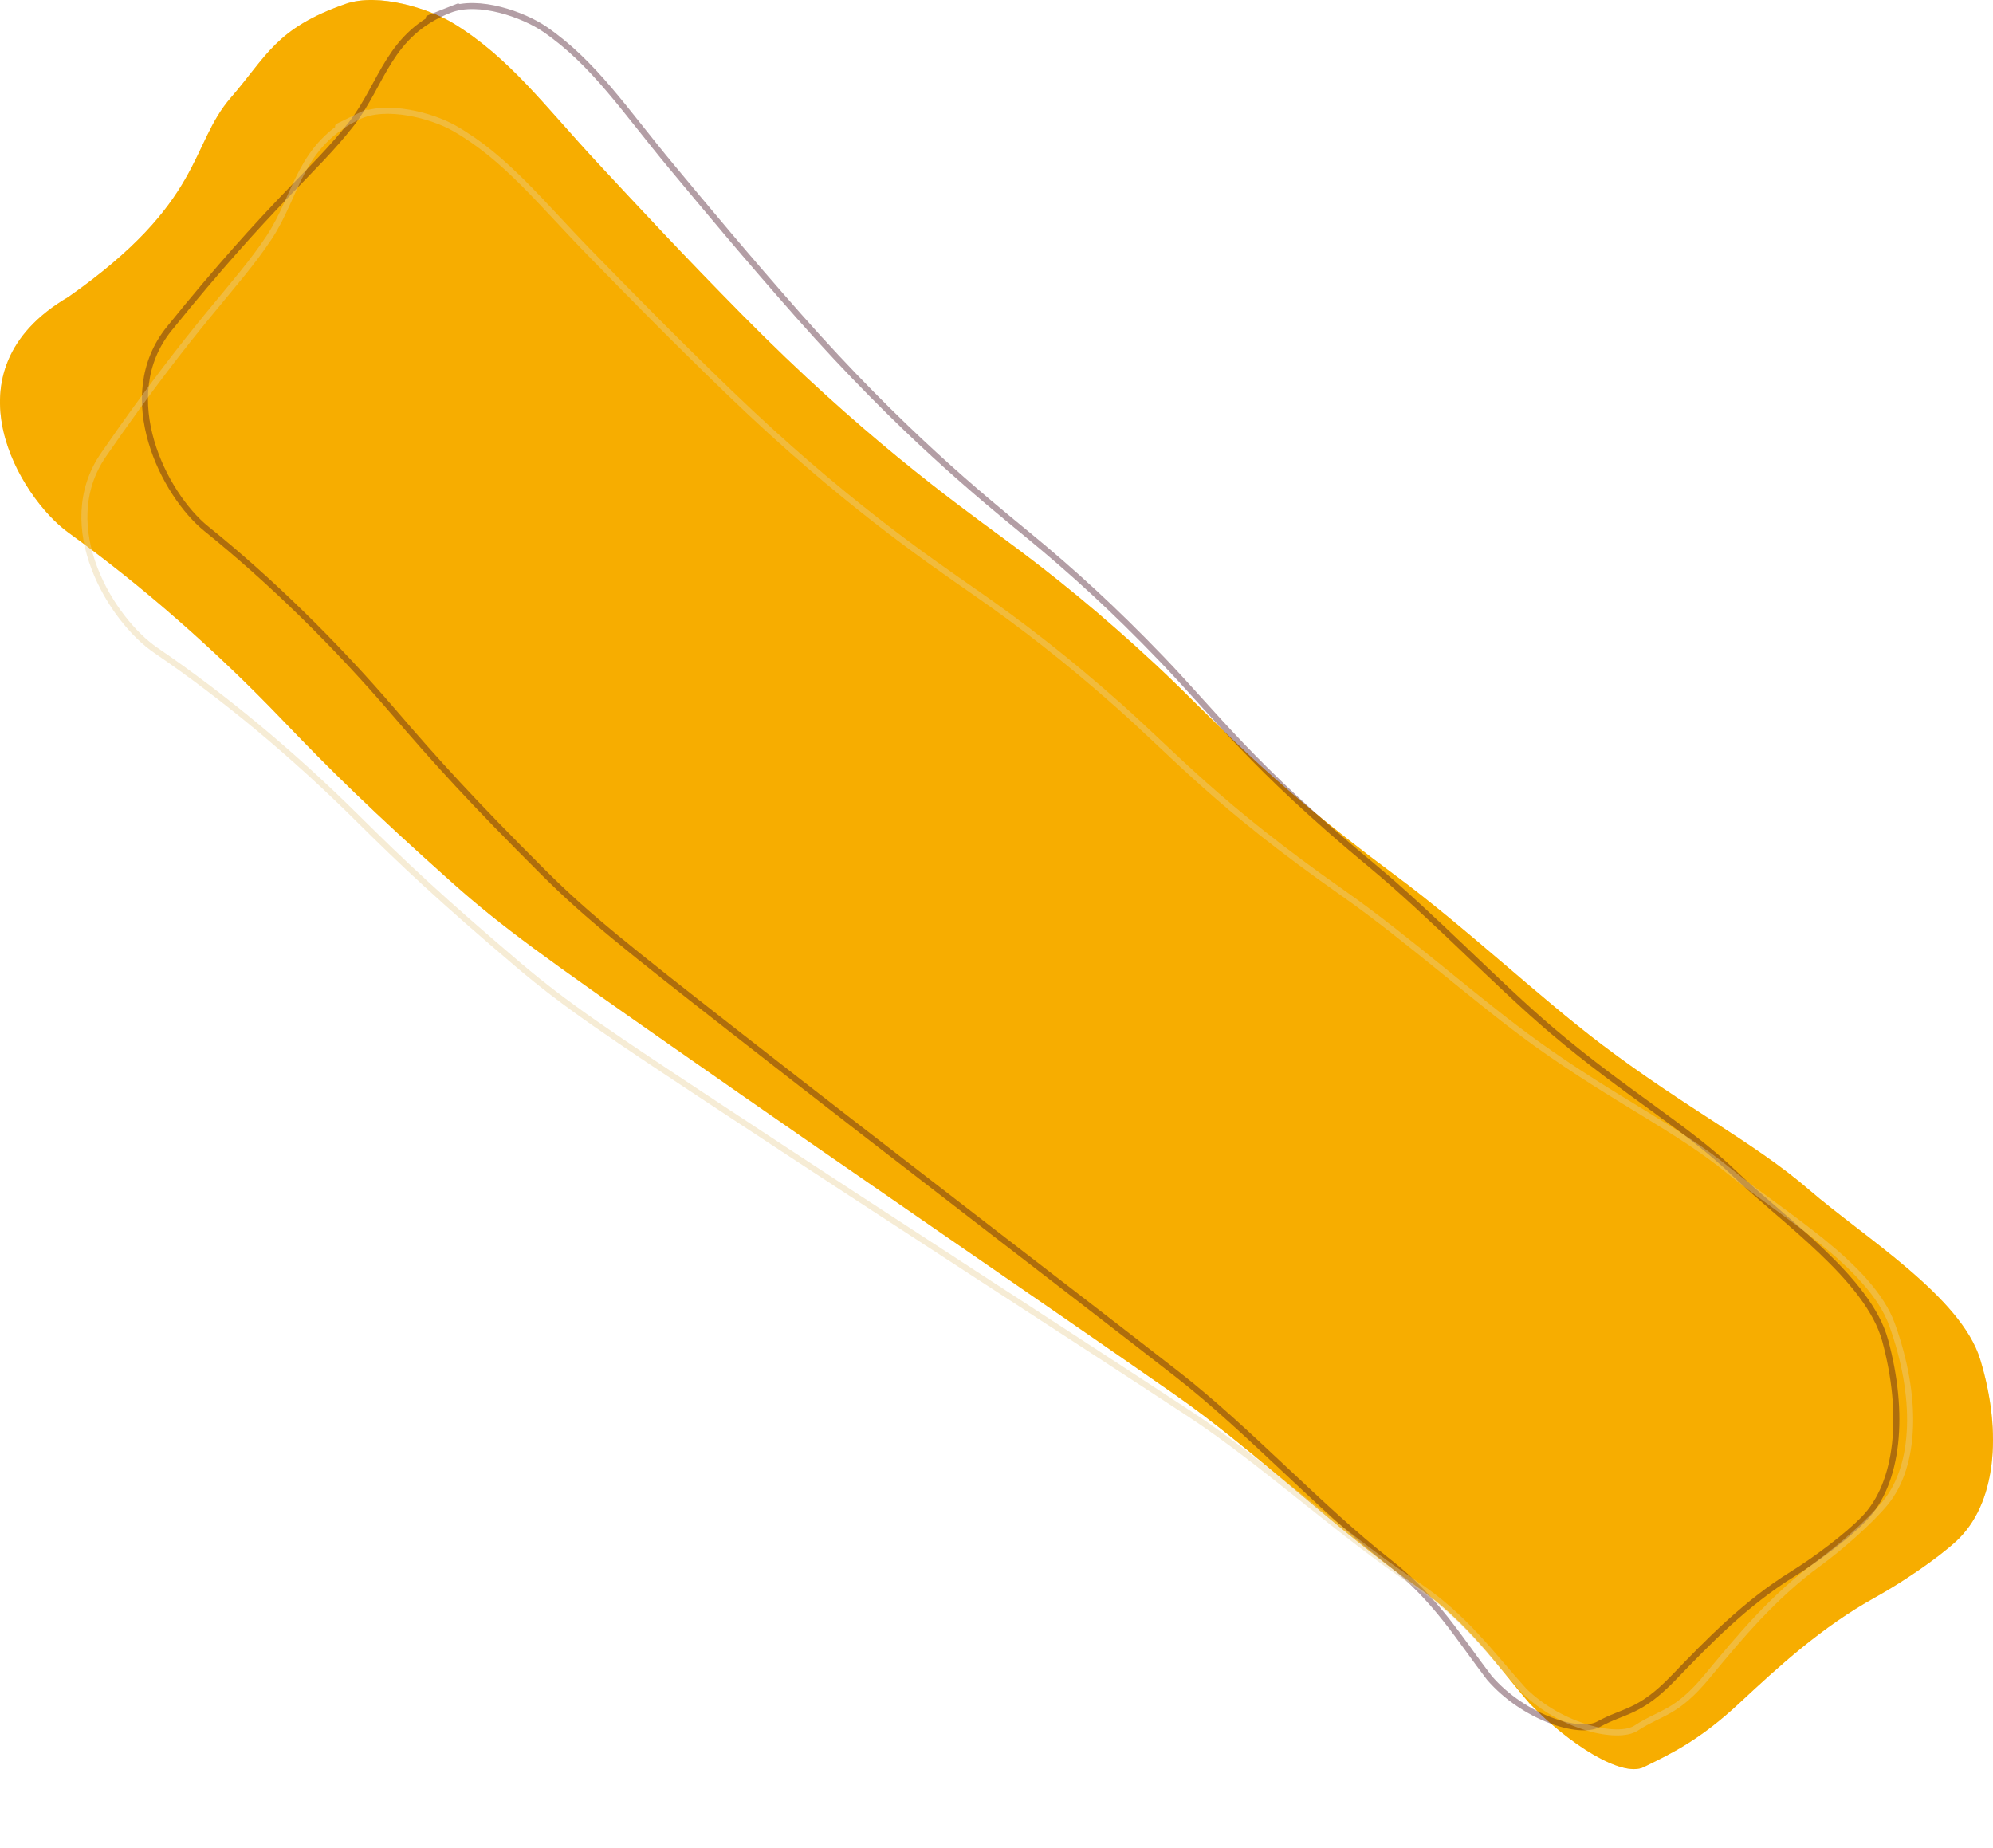
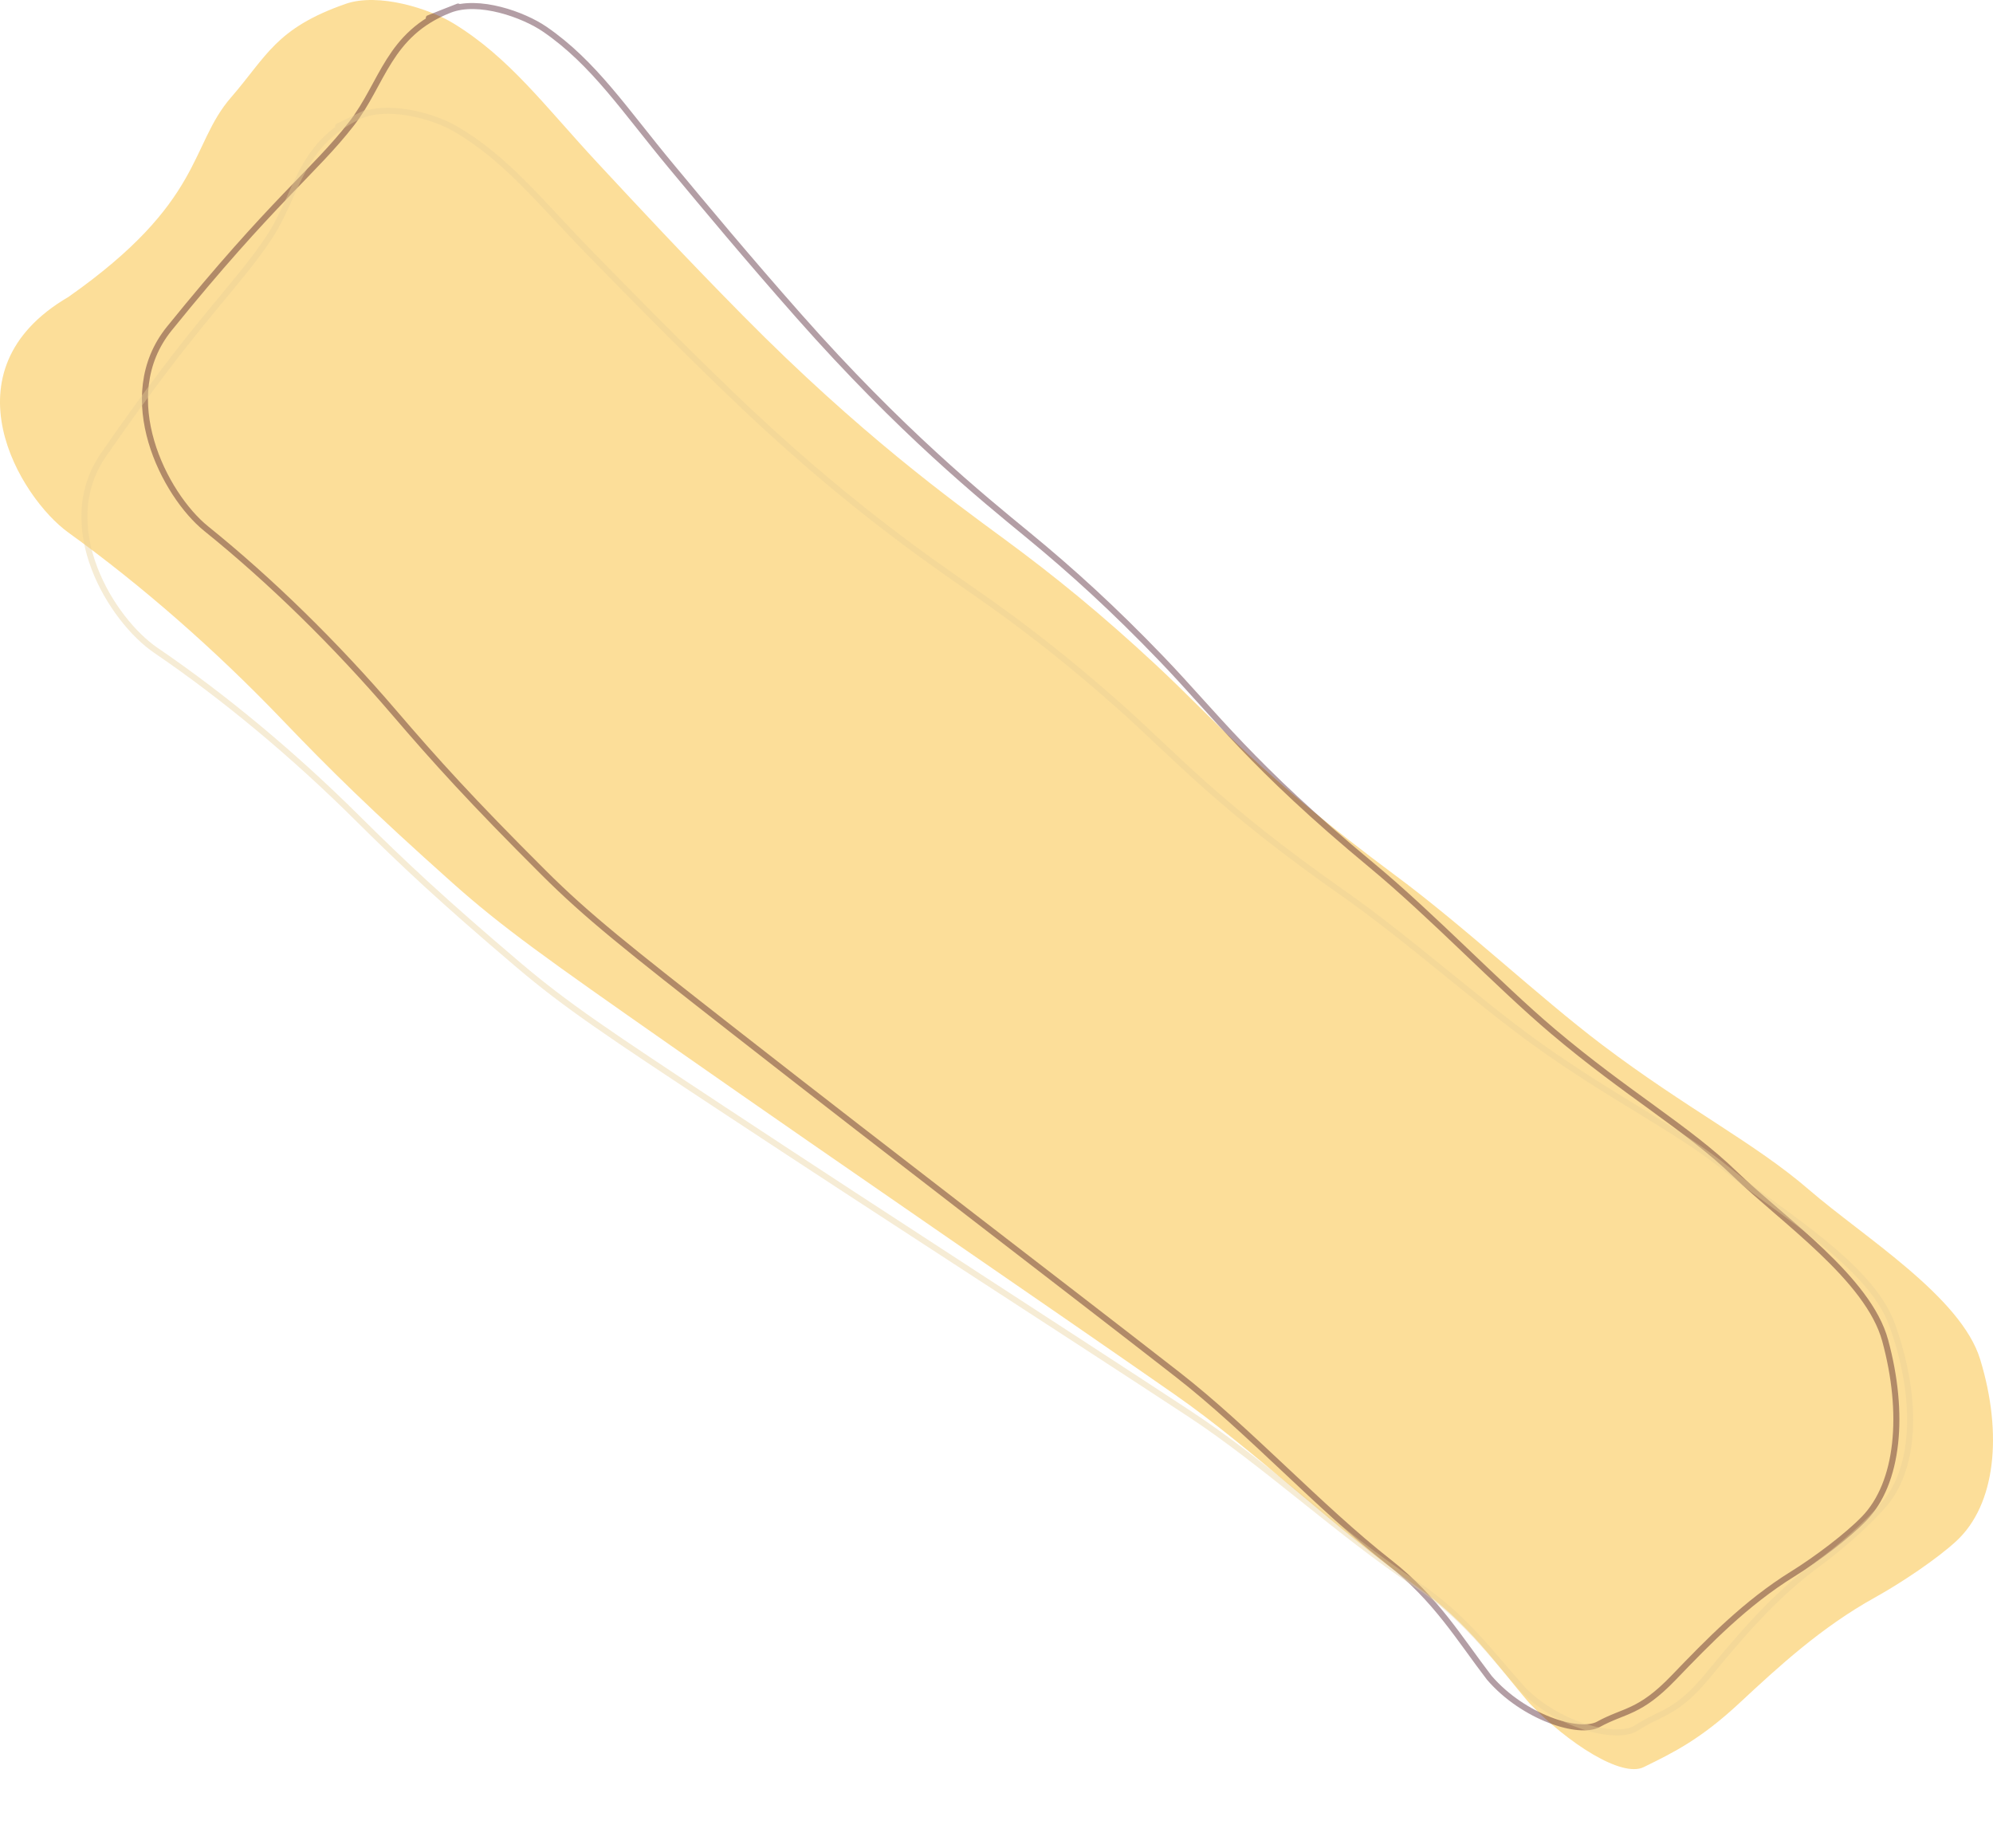
<svg xmlns="http://www.w3.org/2000/svg" width="330" height="306" viewBox="0 0 330 306" fill="none">
  <path d="M272.241 292.546L272.157 292.587C268.537 294.362 259.723 288.722 253.25 282.015C247.595 275.423 243.243 268.733 234.343 262.498C221.338 253.388 207.78 240.133 194.492 230.878C172.075 215.264 142.412 195.037 111.052 173.101C90.657 158.835 83.207 153.575 74.904 146.168C61.465 134.179 54.529 127.316 46.735 119.178C35.643 107.595 23.446 96.92 11.305 88.164C3.397 82.461 -9.592 61.38 11.305 49.182C33.818 33.382 31.333 24.102 38.245 16.141C44.2 9.281 45.64 4.699 57.215 0.645C62.684 -1.271 71.146 1.458 75.126 3.898C84.403 9.584 90.199 17.564 98.948 26.975L99.262 27.312C105.93 34.484 113.363 42.479 123.052 52.289C142.33 71.808 157.618 82.876 166.282 89.245C174.638 95.388 182.472 101.776 191.392 110.076C201.447 119.432 208.454 128.195 230.96 144.879C242.663 153.553 254.78 165.045 265.245 172.963C279.257 183.566 290.556 189.224 299.547 196.997C308.579 204.806 324.713 214.683 327.883 225.091C331.636 237.412 330.453 249.145 323.903 255.179C320.779 258.057 314.98 261.986 310.46 264.493C301.575 269.42 294.516 275.926 288.013 281.978C281.575 287.969 277.182 290.123 272.241 292.546Z" fill="#F7AD00" fill-opacity="0.4" />
-   <path d="M272.241 292.546L272.157 292.587C268.537 294.362 259.723 288.722 253.25 282.015C247.595 275.423 243.243 268.733 234.343 262.498C221.338 253.388 207.78 240.133 194.492 230.878C172.075 215.264 142.412 195.037 111.052 173.101C90.657 158.835 83.207 153.575 74.904 146.168C61.465 134.179 54.529 127.316 46.735 119.178C35.643 107.594 23.446 96.92 11.305 88.164C3.397 82.461 -9.592 61.38 11.305 49.182C33.818 33.382 31.333 24.102 38.245 16.141C44.2 9.281 45.64 4.699 57.215 0.645C62.684 -1.271 71.146 1.458 75.126 3.898C84.403 9.584 90.199 17.564 98.948 26.975L99.262 27.312C105.93 34.484 113.363 42.479 123.052 52.289C142.33 71.808 157.618 82.876 166.282 89.245C174.638 95.388 182.472 101.776 191.392 110.076C201.447 119.432 208.454 128.195 230.96 144.879C242.663 153.553 254.78 165.045 265.245 172.963C279.257 183.566 290.556 189.224 299.547 196.997C308.579 204.806 324.713 214.683 327.883 225.091C331.636 237.412 330.453 249.145 323.903 255.179C320.779 258.057 314.98 261.986 310.46 264.493C301.575 269.42 294.516 275.926 288.013 281.978C281.575 287.969 277.183 290.123 272.241 292.546Z" fill="#F7AD00" />
  <path d="M74.457 1.633C79.26 -0.247 86.691 2.431 90.186 4.826C98.332 10.406 103.422 18.239 111.105 27.476C117.032 34.6 123.63 42.542 132.272 52.322C149.2 71.48 162.625 82.343 170.233 88.594C177.571 94.624 184.451 100.893 192.284 109.04C201.113 118.223 207.266 126.824 227.03 143.199C237.306 151.713 247.947 162.992 257.136 170.764C269.441 181.171 279.363 186.724 287.258 194.354C295.189 202.017 309.358 211.712 312.141 221.927C315.437 234.02 314.398 245.536 308.646 251.459C305.903 254.284 300.81 258.141 296.841 260.601C289.039 265.436 282.84 271.822 277.13 277.762C271.444 283.675 269.032 283.104 264.663 285.499C261.484 287.242 252.287 284.382 246.603 277.799C241.637 271.328 237.815 264.762 230 258.643C218.58 249.701 206.675 236.691 195.006 227.607C175.32 212.283 149.272 192.429 121.734 170.899C103.825 156.897 97.282 151.735 89.991 144.464C78.19 132.697 72.099 125.961 65.255 117.973C55.515 106.604 44.804 96.127 34.143 87.533C27.199 81.936 18.893 65.706 28.03 54.408C45.171 33.212 52.11 28.329 58.18 20.514C63.41 13.782 64.294 5.612 74.457 1.633ZM74.457 1.633C64.229 5.638 80.574 -0.761 74.457 1.633Z" stroke="#430E1E" stroke-opacity="0.4" stroke-linecap="round" />
  <path d="M59.321 19.307C63.961 17.067 71.575 19.145 75.244 21.248C83.795 26.15 89.476 33.525 97.85 42.09C104.309 48.697 111.502 56.062 120.873 65.091C139.231 82.78 153.454 92.511 161.521 98.121C169.302 103.531 176.645 109.215 185.083 116.687C194.596 125.11 201.395 133.164 222.363 147.87C233.265 155.516 244.745 165.878 254.506 172.872C267.578 182.238 277.896 186.974 286.357 193.928C294.856 200.914 309.729 209.428 313.296 219.346C317.519 231.088 317.378 242.595 312.105 248.92C309.591 251.937 304.815 256.16 301.05 258.911C293.651 264.317 287.968 271.137 282.738 277.475C277.532 283.786 275.083 283.407 270.915 286.124C267.882 288.1 258.494 285.98 252.319 279.892C246.868 273.859 242.549 267.642 234.286 262.18C222.21 254.198 209.335 242.219 197.001 234.116C176.193 220.446 148.692 202.779 119.577 183.564C100.641 171.067 93.721 166.456 85.889 159.811C73.215 149.056 66.622 142.848 59.182 135.456C48.592 124.935 37.105 115.375 25.812 107.68C18.457 102.667 8.92 87.211 17.148 75.29C32.585 52.922 39.122 47.536 44.565 39.31C49.254 32.222 49.501 24.047 59.321 19.307ZM59.321 19.307C49.438 24.078 65.231 16.454 59.321 19.307Z" stroke="#E9D097" stroke-opacity="0.4" stroke-linecap="round" />
</svg>